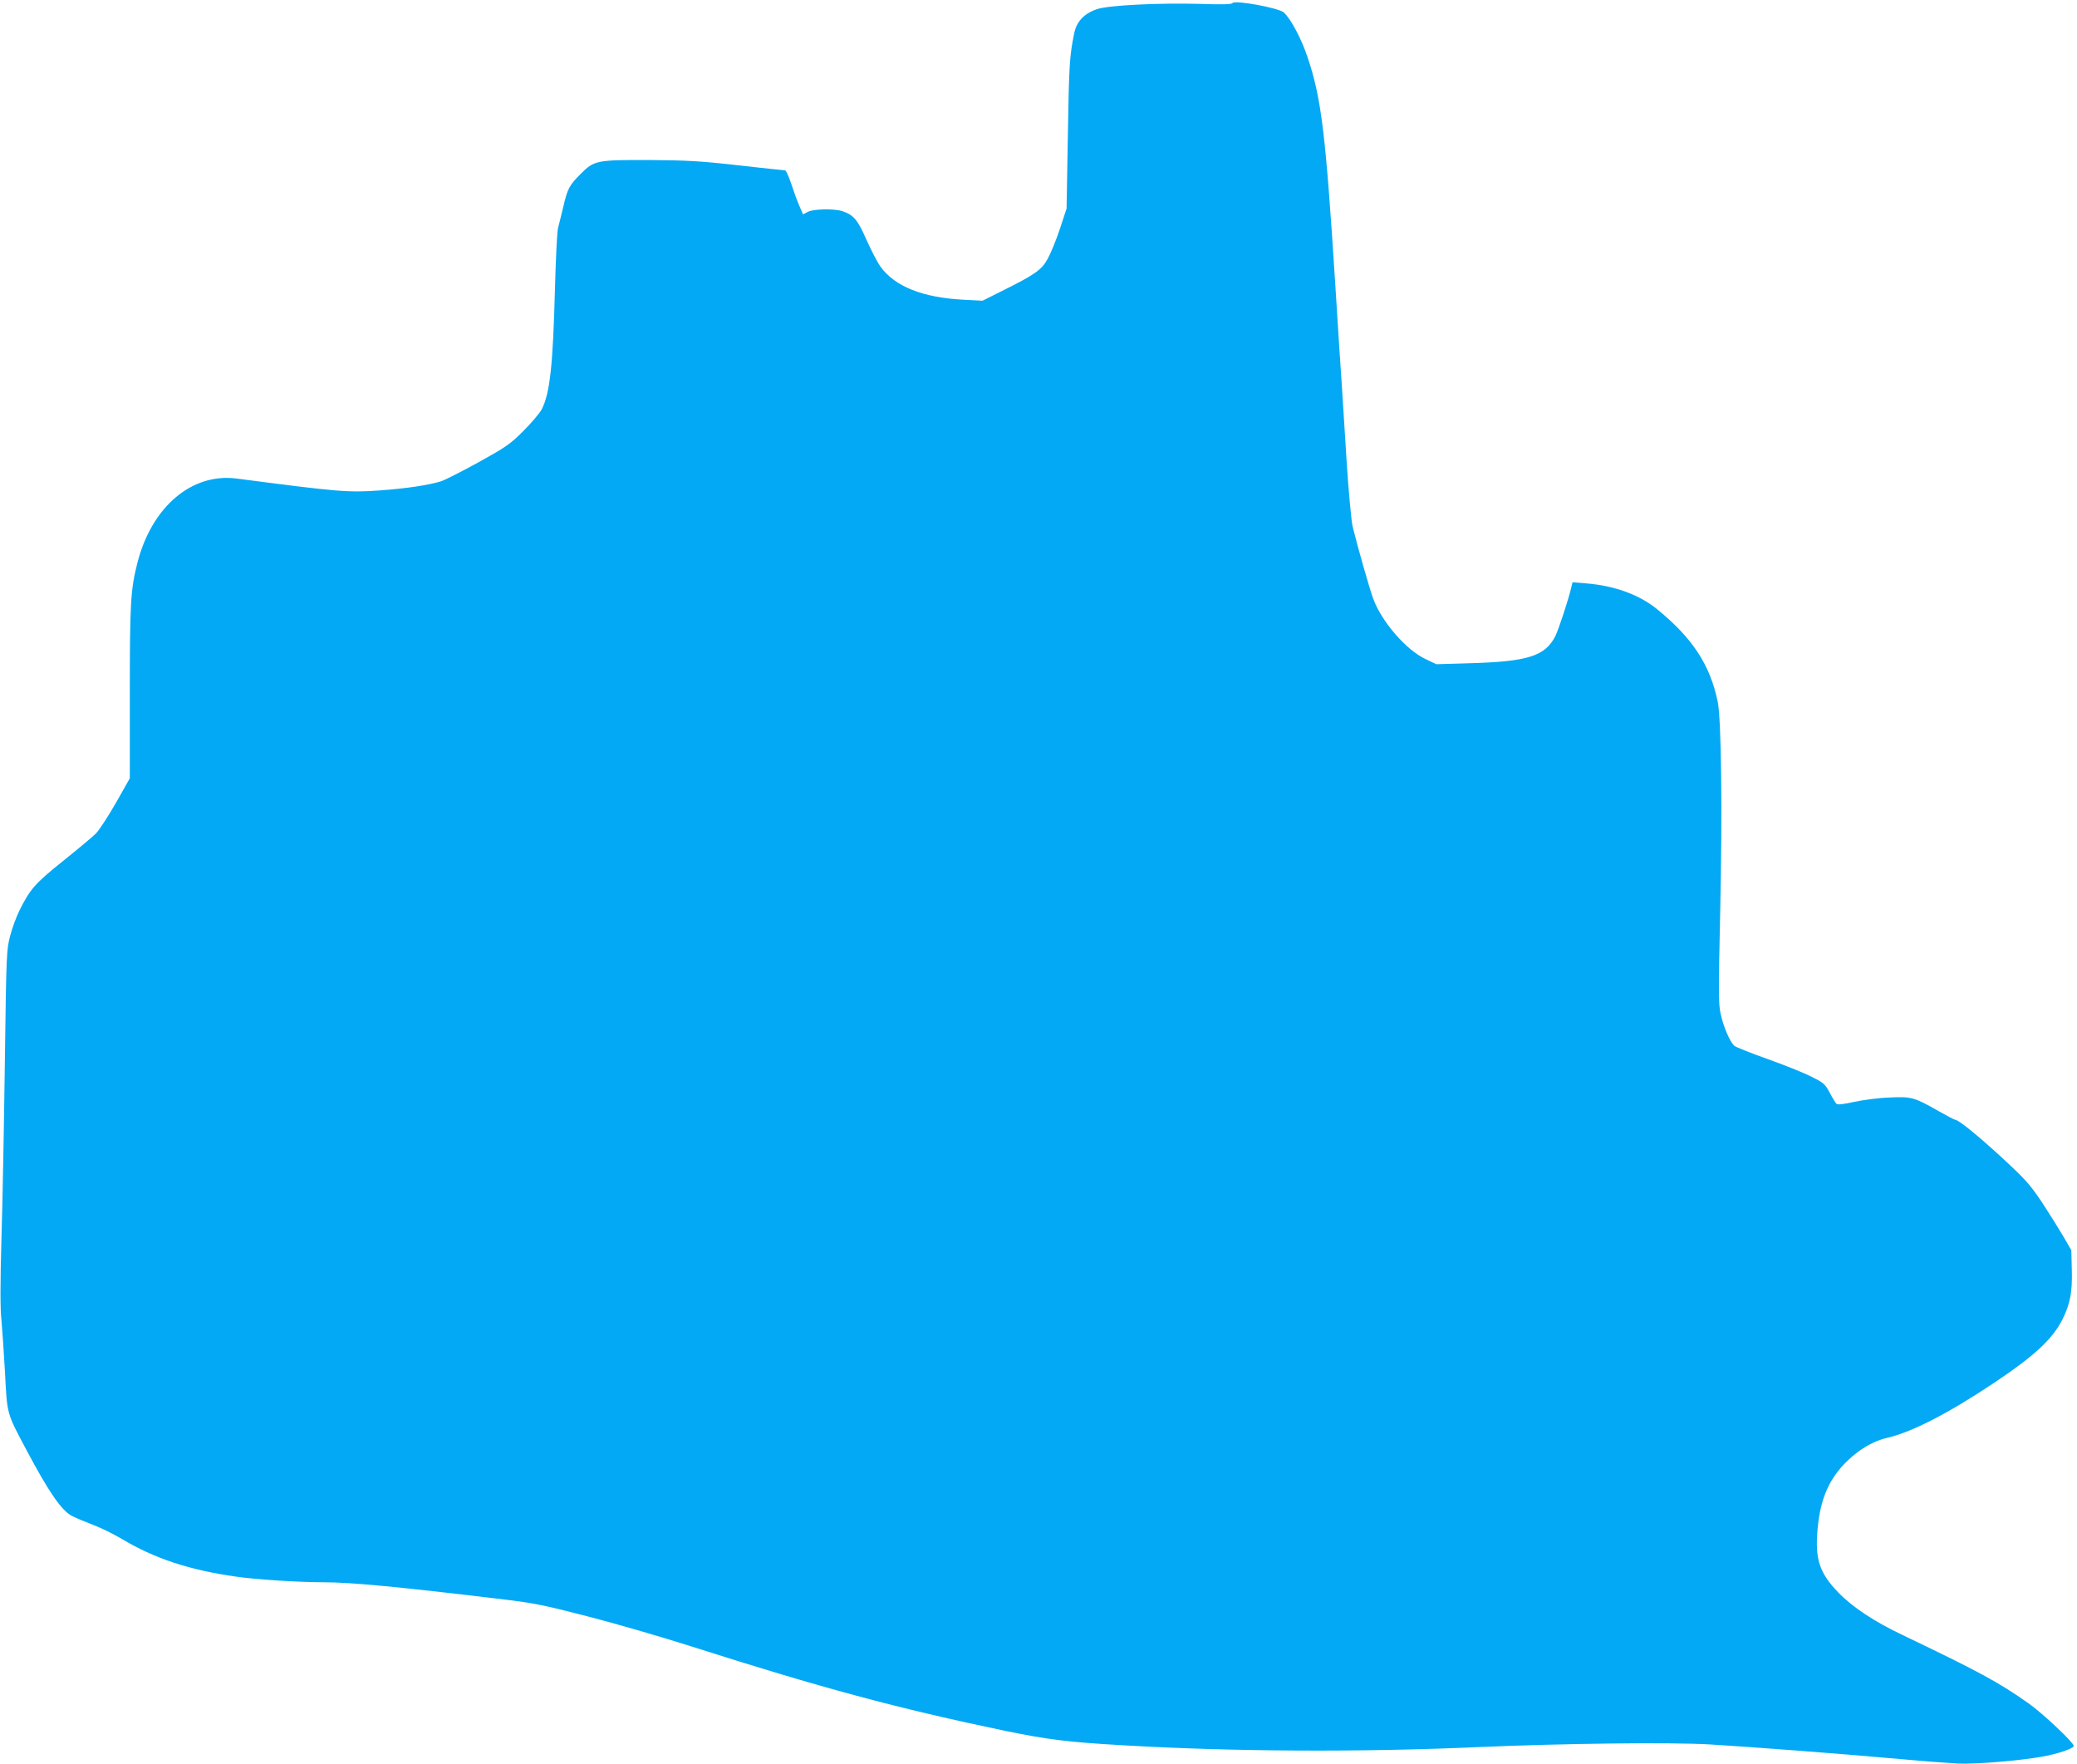
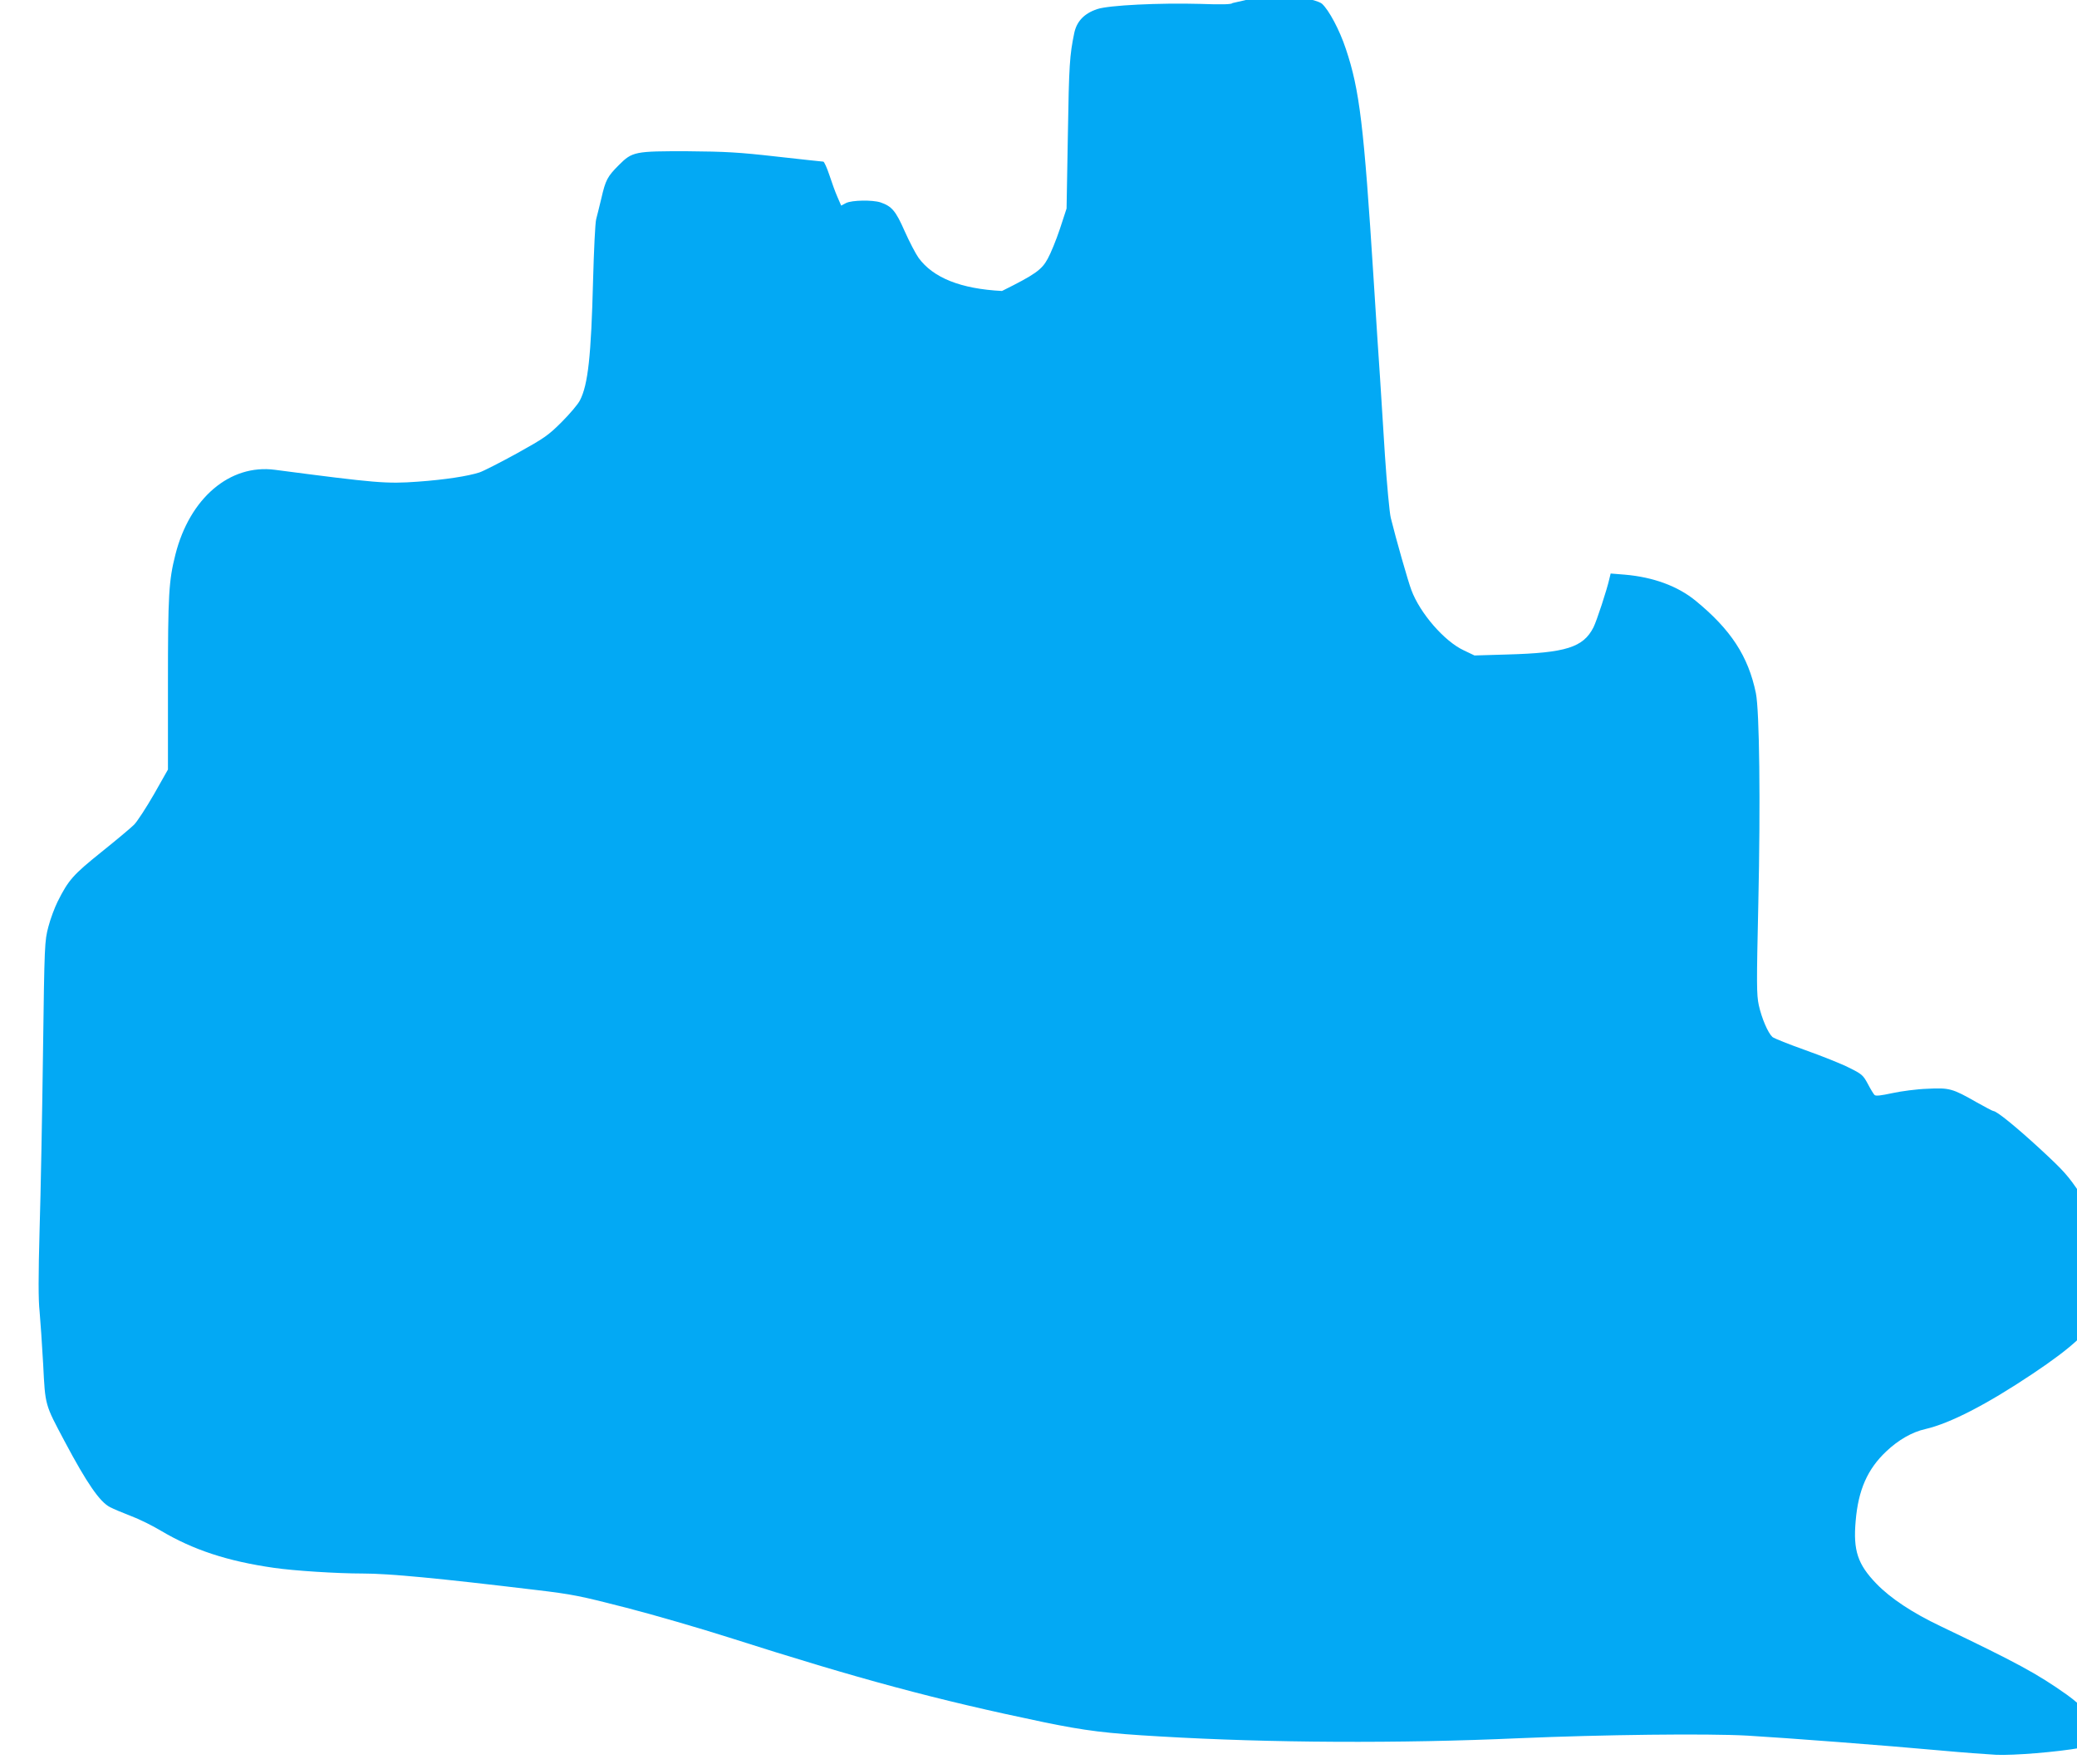
<svg xmlns="http://www.w3.org/2000/svg" version="1.0" width="1280pt" height="1087pt" viewBox="0 0 1280 1087" preserveAspectRatio="xMidYMid meet">
  <g transform="translate(0,1087) scale(0.1,-0.1)" fill="#03a9f4" stroke="none">
-     <path d="M7595 10851 c-4 -8 -64 -10 -198 -5 -251 7 -564 -8 -635 -32 -81 -27 -127 -76 -142 -149 -28 -137 -32 -191 -39 -625 l-8 -455 -41 -125 c-23 -69 -57 -152 -75 -184 -37 -69 -79 -98 -282 -199 l-120 -60 -115 6 c-254 13 -424 81 -514 204 -18 25 -57 100 -86 165 -55 125 -79 153 -149 177 -50 16 -176 14 -212 -4 l-30 -16 -23 53 c-13 29 -35 90 -50 136 -15 45 -32 82 -37 82 -5 0 -134 14 -286 31 -237 27 -318 31 -548 33 -328 1 -343 -2 -426 -85 -71 -71 -82 -92 -108 -205 -12 -49 -26 -107 -32 -129 -6 -22 -14 -191 -19 -375 -12 -469 -31 -644 -81 -741 -12 -24 -63 -84 -113 -134 -83 -83 -107 -99 -276 -193 -102 -56 -206 -109 -230 -117 -71 -23 -212 -45 -380 -57 -193 -14 -254 -9 -880 73 -278 37 -526 -174 -614 -522 -41 -162 -46 -246 -46 -800 l0 -525 -86 -152 c-48 -83 -103 -168 -123 -188 -20 -20 -111 -96 -202 -169 -173 -139 -202 -171 -269 -305 -18 -36 -44 -105 -57 -155 -23 -89 -24 -101 -33 -775 -5 -377 -14 -867 -21 -1090 -8 -288 -8 -434 0 -505 5 -55 15 -201 22 -325 13 -258 10 -245 132 -475 137 -258 217 -374 280 -406 21 -11 80 -36 130 -55 51 -19 133 -60 183 -90 199 -118 410 -188 697 -229 123 -18 389 -35 547 -35 163 0 465 -29 1065 -101 229 -27 276 -37 560 -110 171 -44 456 -127 635 -184 799 -255 1270 -382 1937 -521 258 -53 384 -69 718 -88 675 -40 1477 -44 2210 -11 513 22 1161 30 1410 16 238 -14 845 -60 1195 -92 129 -12 281 -23 336 -26 107 -5 377 17 522 43 95 17 192 50 192 66 0 20 -196 205 -280 263 -183 129 -301 193 -775 420 -175 83 -310 173 -396 262 -116 120 -144 205 -128 387 16 191 73 320 189 429 74 70 159 119 240 137 152 35 378 151 662 341 247 165 356 267 418 388 48 96 62 170 58 307 l-3 120 -49 85 c-27 46 -86 140 -131 209 -75 112 -101 141 -248 277 -148 136 -267 233 -288 233 -4 0 -50 24 -103 54 -149 85 -167 90 -304 83 -64 -2 -161 -15 -216 -27 -70 -15 -101 -19 -109 -11 -6 6 -25 37 -41 68 -29 54 -37 61 -116 100 -47 24 -168 72 -269 108 -101 36 -192 72 -203 81 -28 26 -66 115 -84 196 -14 65 -14 131 -3 623 14 629 7 1192 -15 1300 -47 228 -155 392 -371 569 -111 91 -262 146 -437 161 l-87 7 -7 -29 c-16 -72 -79 -263 -99 -303 -63 -123 -169 -157 -531 -167 l-202 -6 -67 32 c-118 55 -269 228 -322 371 -20 52 -95 315 -127 445 -8 33 -24 206 -36 385 -11 179 -25 393 -30 475 -6 83 -24 359 -40 615 -60 944 -86 1162 -171 1415 -38 115 -104 239 -147 278 -32 29 -304 78 -317 58z" />
+     <path d="M7595 10851 c-4 -8 -64 -10 -198 -5 -251 7 -564 -8 -635 -32 -81 -27 -127 -76 -142 -149 -28 -137 -32 -191 -39 -625 l-8 -455 -41 -125 c-23 -69 -57 -152 -75 -184 -37 -69 -79 -98 -282 -199 c-254 13 -424 81 -514 204 -18 25 -57 100 -86 165 -55 125 -79 153 -149 177 -50 16 -176 14 -212 -4 l-30 -16 -23 53 c-13 29 -35 90 -50 136 -15 45 -32 82 -37 82 -5 0 -134 14 -286 31 -237 27 -318 31 -548 33 -328 1 -343 -2 -426 -85 -71 -71 -82 -92 -108 -205 -12 -49 -26 -107 -32 -129 -6 -22 -14 -191 -19 -375 -12 -469 -31 -644 -81 -741 -12 -24 -63 -84 -113 -134 -83 -83 -107 -99 -276 -193 -102 -56 -206 -109 -230 -117 -71 -23 -212 -45 -380 -57 -193 -14 -254 -9 -880 73 -278 37 -526 -174 -614 -522 -41 -162 -46 -246 -46 -800 l0 -525 -86 -152 c-48 -83 -103 -168 -123 -188 -20 -20 -111 -96 -202 -169 -173 -139 -202 -171 -269 -305 -18 -36 -44 -105 -57 -155 -23 -89 -24 -101 -33 -775 -5 -377 -14 -867 -21 -1090 -8 -288 -8 -434 0 -505 5 -55 15 -201 22 -325 13 -258 10 -245 132 -475 137 -258 217 -374 280 -406 21 -11 80 -36 130 -55 51 -19 133 -60 183 -90 199 -118 410 -188 697 -229 123 -18 389 -35 547 -35 163 0 465 -29 1065 -101 229 -27 276 -37 560 -110 171 -44 456 -127 635 -184 799 -255 1270 -382 1937 -521 258 -53 384 -69 718 -88 675 -40 1477 -44 2210 -11 513 22 1161 30 1410 16 238 -14 845 -60 1195 -92 129 -12 281 -23 336 -26 107 -5 377 17 522 43 95 17 192 50 192 66 0 20 -196 205 -280 263 -183 129 -301 193 -775 420 -175 83 -310 173 -396 262 -116 120 -144 205 -128 387 16 191 73 320 189 429 74 70 159 119 240 137 152 35 378 151 662 341 247 165 356 267 418 388 48 96 62 170 58 307 l-3 120 -49 85 c-27 46 -86 140 -131 209 -75 112 -101 141 -248 277 -148 136 -267 233 -288 233 -4 0 -50 24 -103 54 -149 85 -167 90 -304 83 -64 -2 -161 -15 -216 -27 -70 -15 -101 -19 -109 -11 -6 6 -25 37 -41 68 -29 54 -37 61 -116 100 -47 24 -168 72 -269 108 -101 36 -192 72 -203 81 -28 26 -66 115 -84 196 -14 65 -14 131 -3 623 14 629 7 1192 -15 1300 -47 228 -155 392 -371 569 -111 91 -262 146 -437 161 l-87 7 -7 -29 c-16 -72 -79 -263 -99 -303 -63 -123 -169 -157 -531 -167 l-202 -6 -67 32 c-118 55 -269 228 -322 371 -20 52 -95 315 -127 445 -8 33 -24 206 -36 385 -11 179 -25 393 -30 475 -6 83 -24 359 -40 615 -60 944 -86 1162 -171 1415 -38 115 -104 239 -147 278 -32 29 -304 78 -317 58z" />
  </g>
</svg>